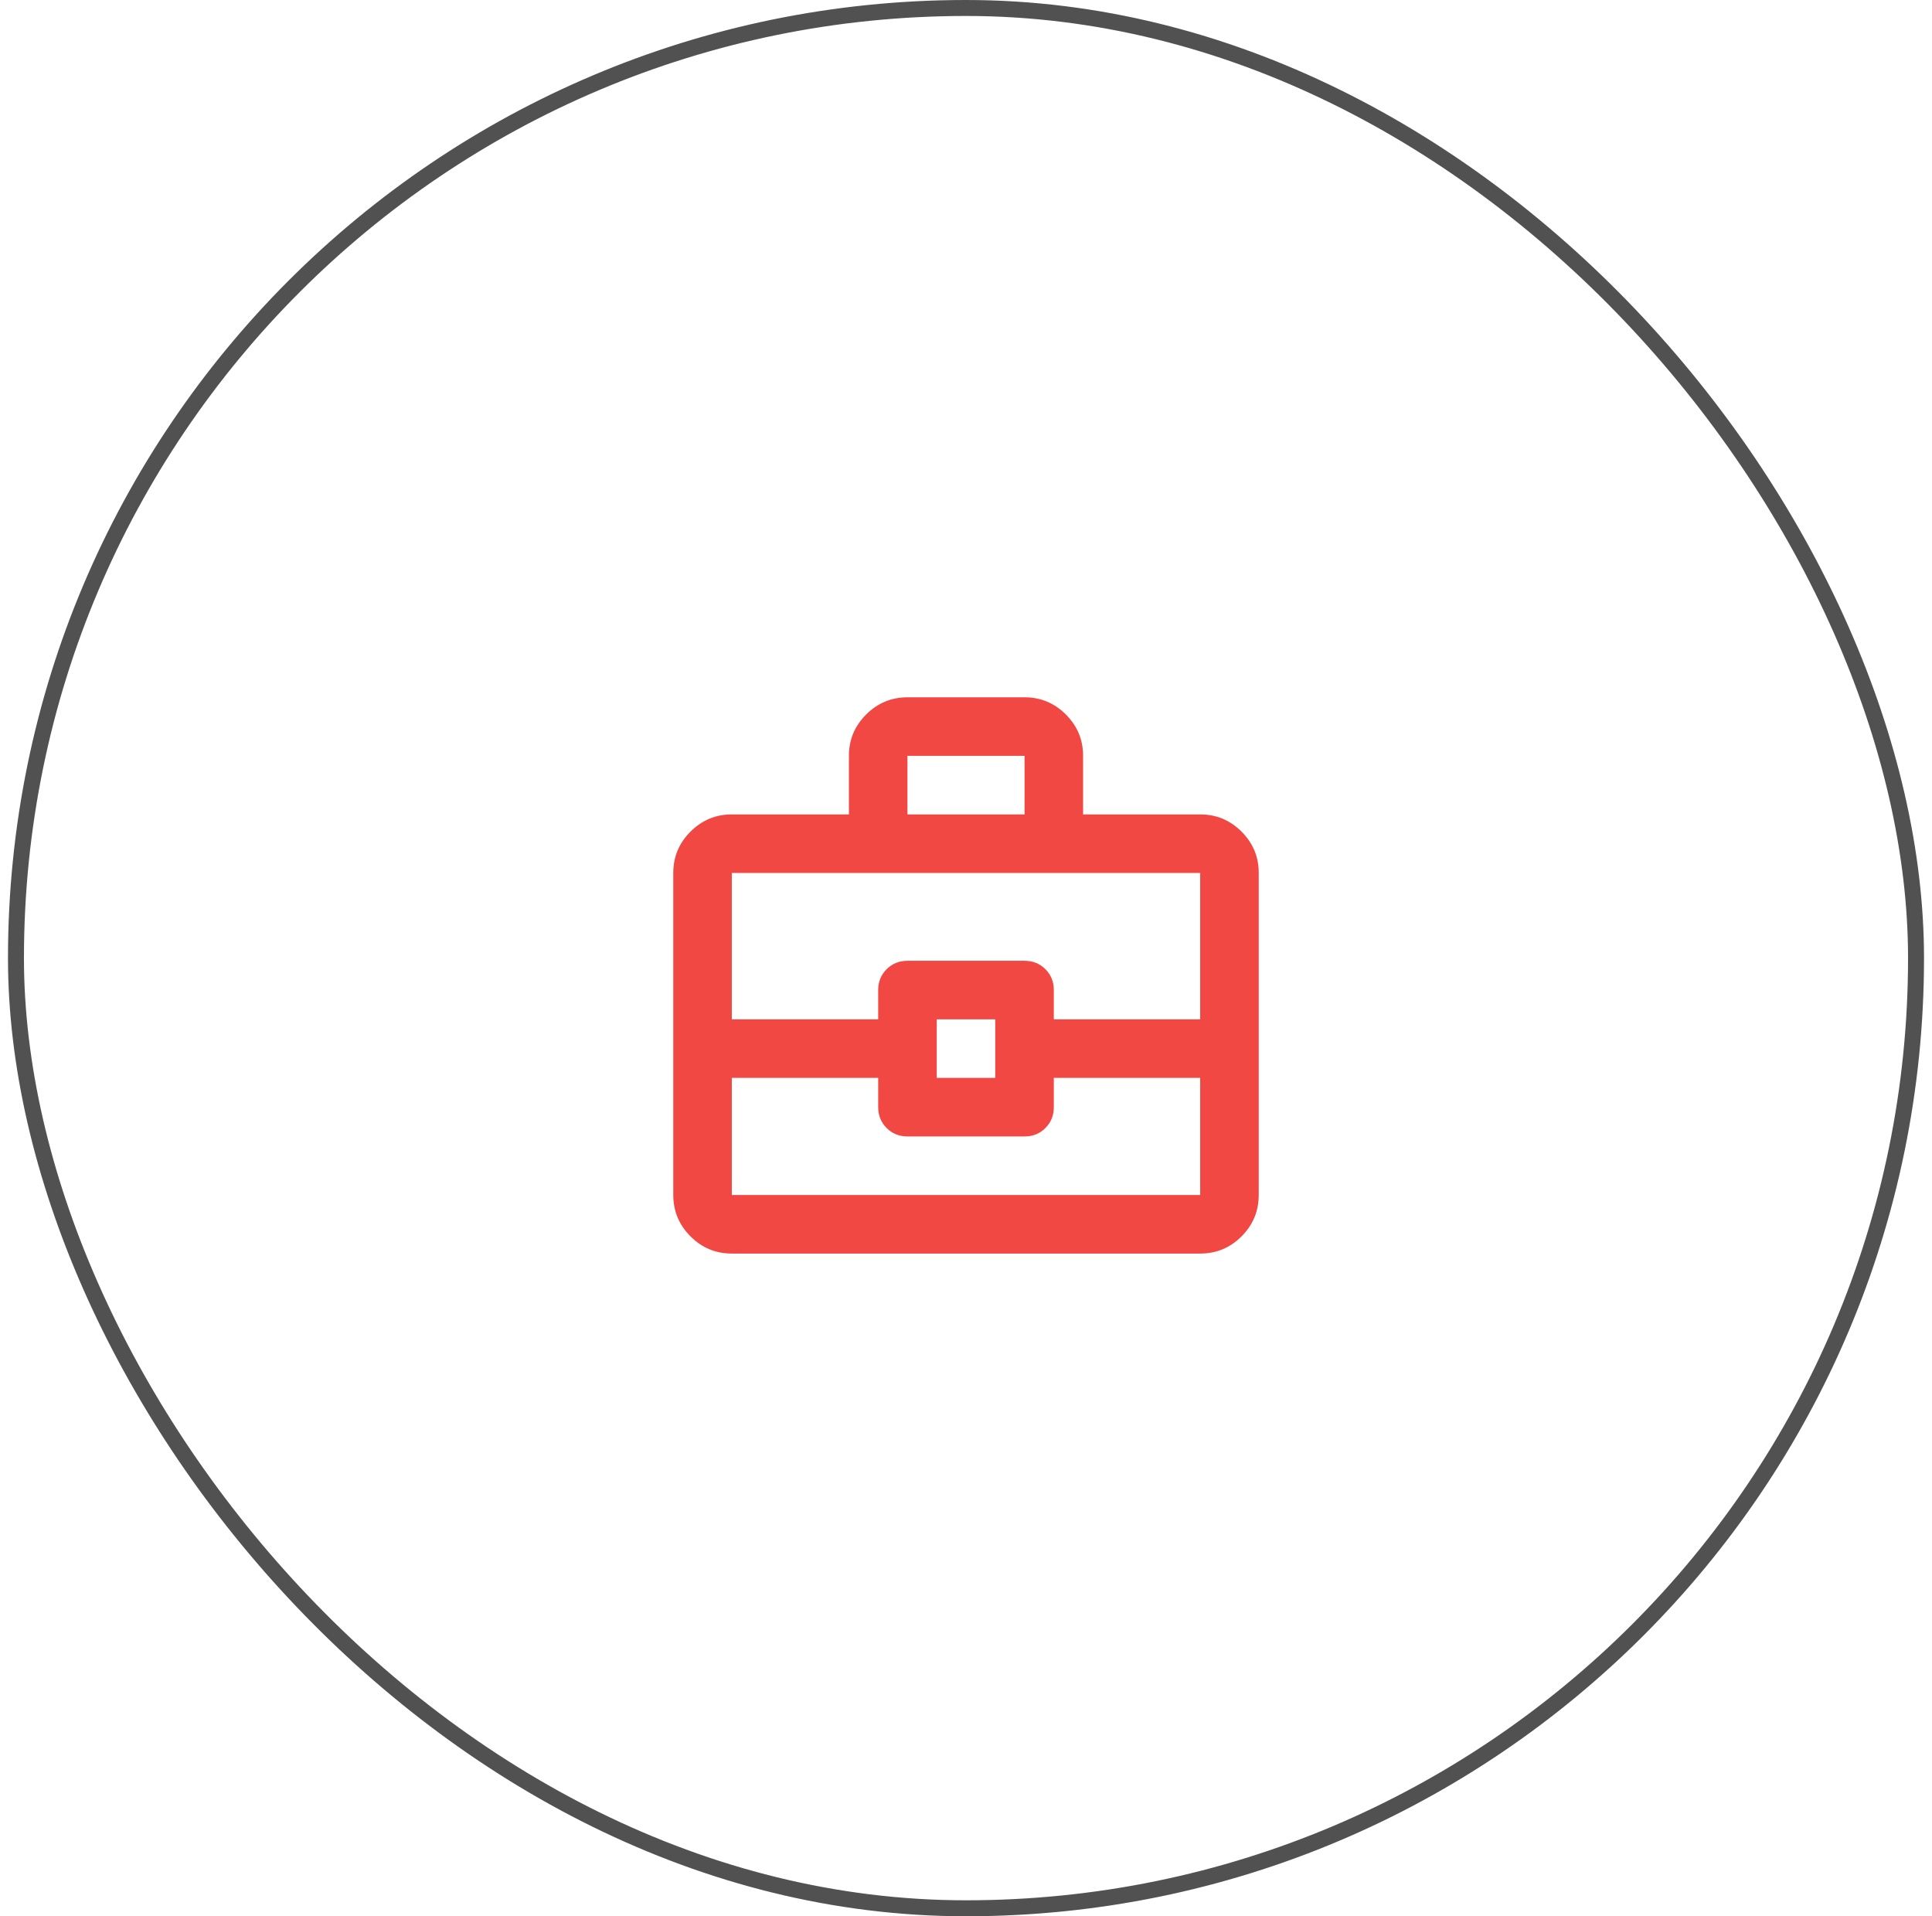
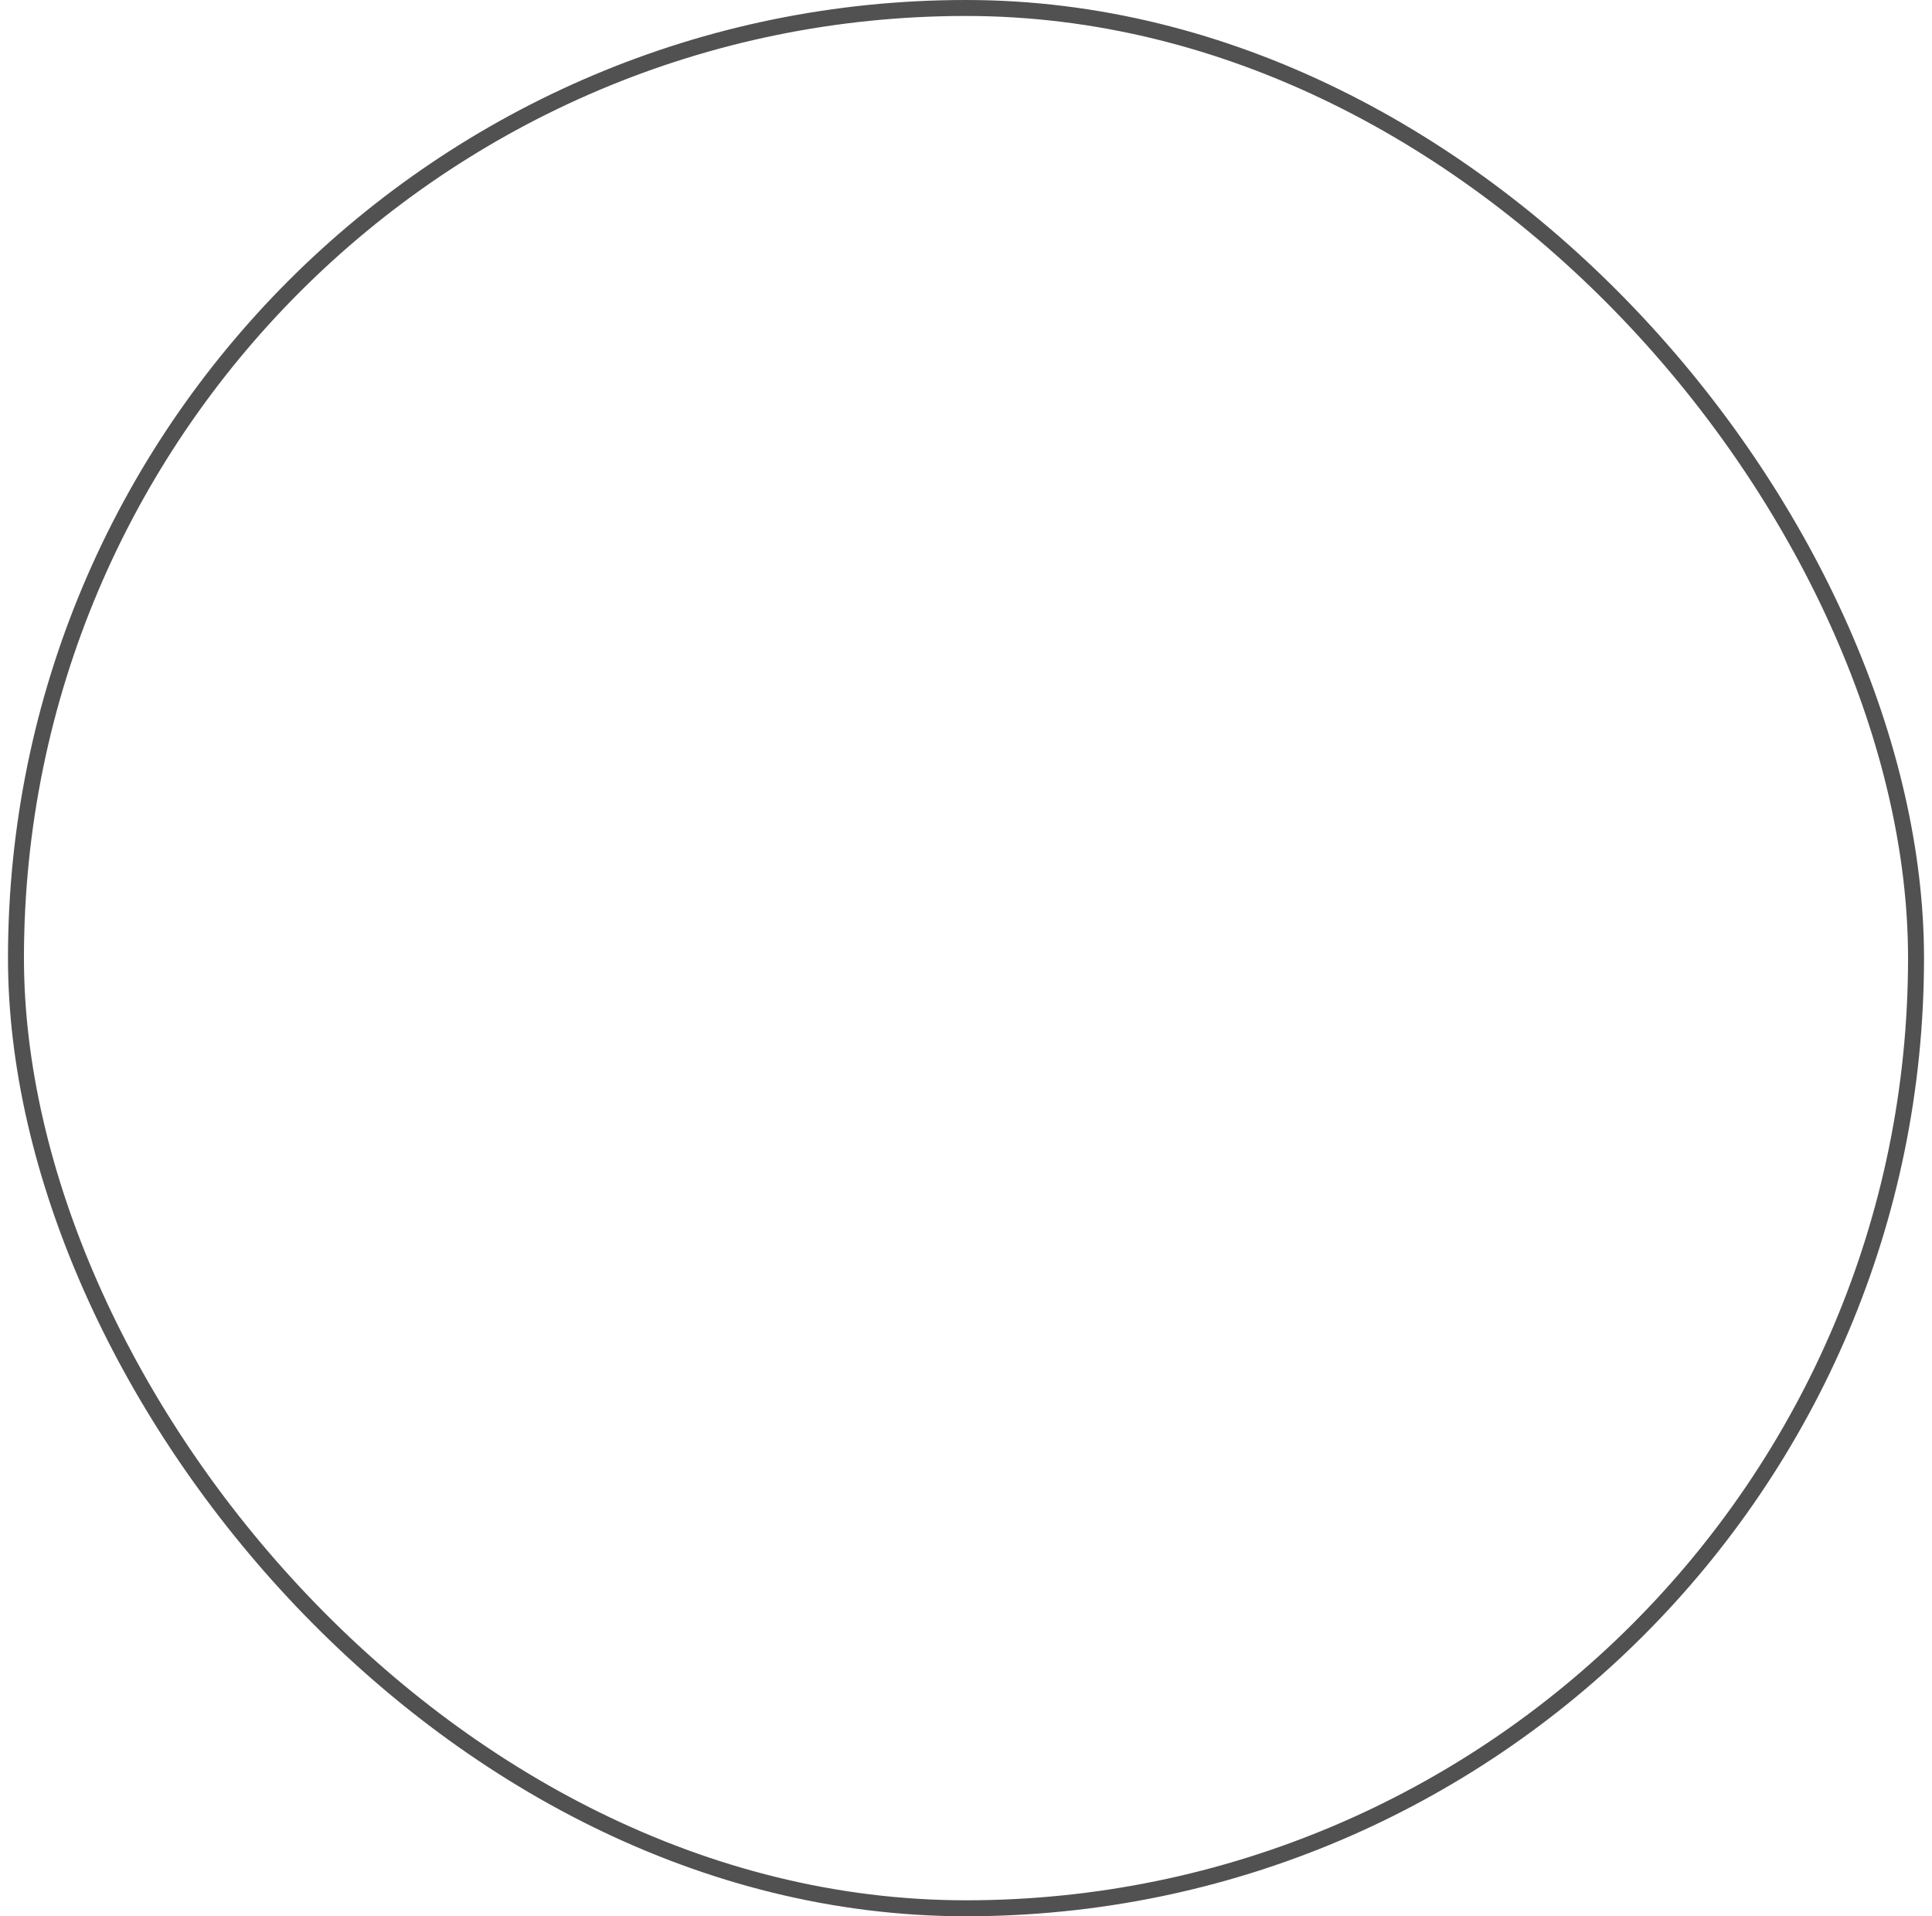
<svg xmlns="http://www.w3.org/2000/svg" width="121" height="120" viewBox="0 0 121 120" fill="none">
  <rect x="1" y="0.5" width="119" height="119" rx="59.5" stroke="#515151" />
-   <path d="M45.833 78.5C44.825 78.5 43.962 78.141 43.245 77.424C42.527 76.706 42.168 75.843 42.167 74.833V54.666C42.167 53.658 42.526 52.795 43.245 52.078C43.963 51.36 44.826 51.001 45.833 51H53.167V47.333C53.167 46.325 53.526 45.462 54.245 44.745C54.963 44.027 55.826 43.668 56.833 43.666H64.167C65.175 43.666 66.038 44.026 66.757 44.745C67.476 45.463 67.835 46.326 67.833 47.333V51H75.167C76.175 51 77.038 51.359 77.757 52.078C78.476 52.797 78.835 53.659 78.833 54.666V74.833C78.833 75.841 78.475 76.705 77.757 77.424C77.04 78.142 76.176 78.501 75.167 78.5H45.833ZM56.833 51H64.167V47.333H56.833V51ZM75.167 67.5H66V69.333C66 69.853 65.824 70.288 65.472 70.64C65.12 70.992 64.685 71.168 64.167 71.166H56.833C56.314 71.166 55.879 70.99 55.528 70.638C55.177 70.287 55.001 69.851 55 69.333V67.5H45.833V74.833H75.167V67.5ZM58.667 67.5H62.333V63.833H58.667V67.5ZM45.833 63.833H55V62C55 61.48 55.176 61.045 55.528 60.694C55.88 60.344 56.315 60.168 56.833 60.166H64.167C64.686 60.166 65.122 60.343 65.474 60.694C65.826 61.047 66.001 61.482 66 62V63.833H75.167V54.666H45.833V63.833Z" fill="#F24843" />
</svg>